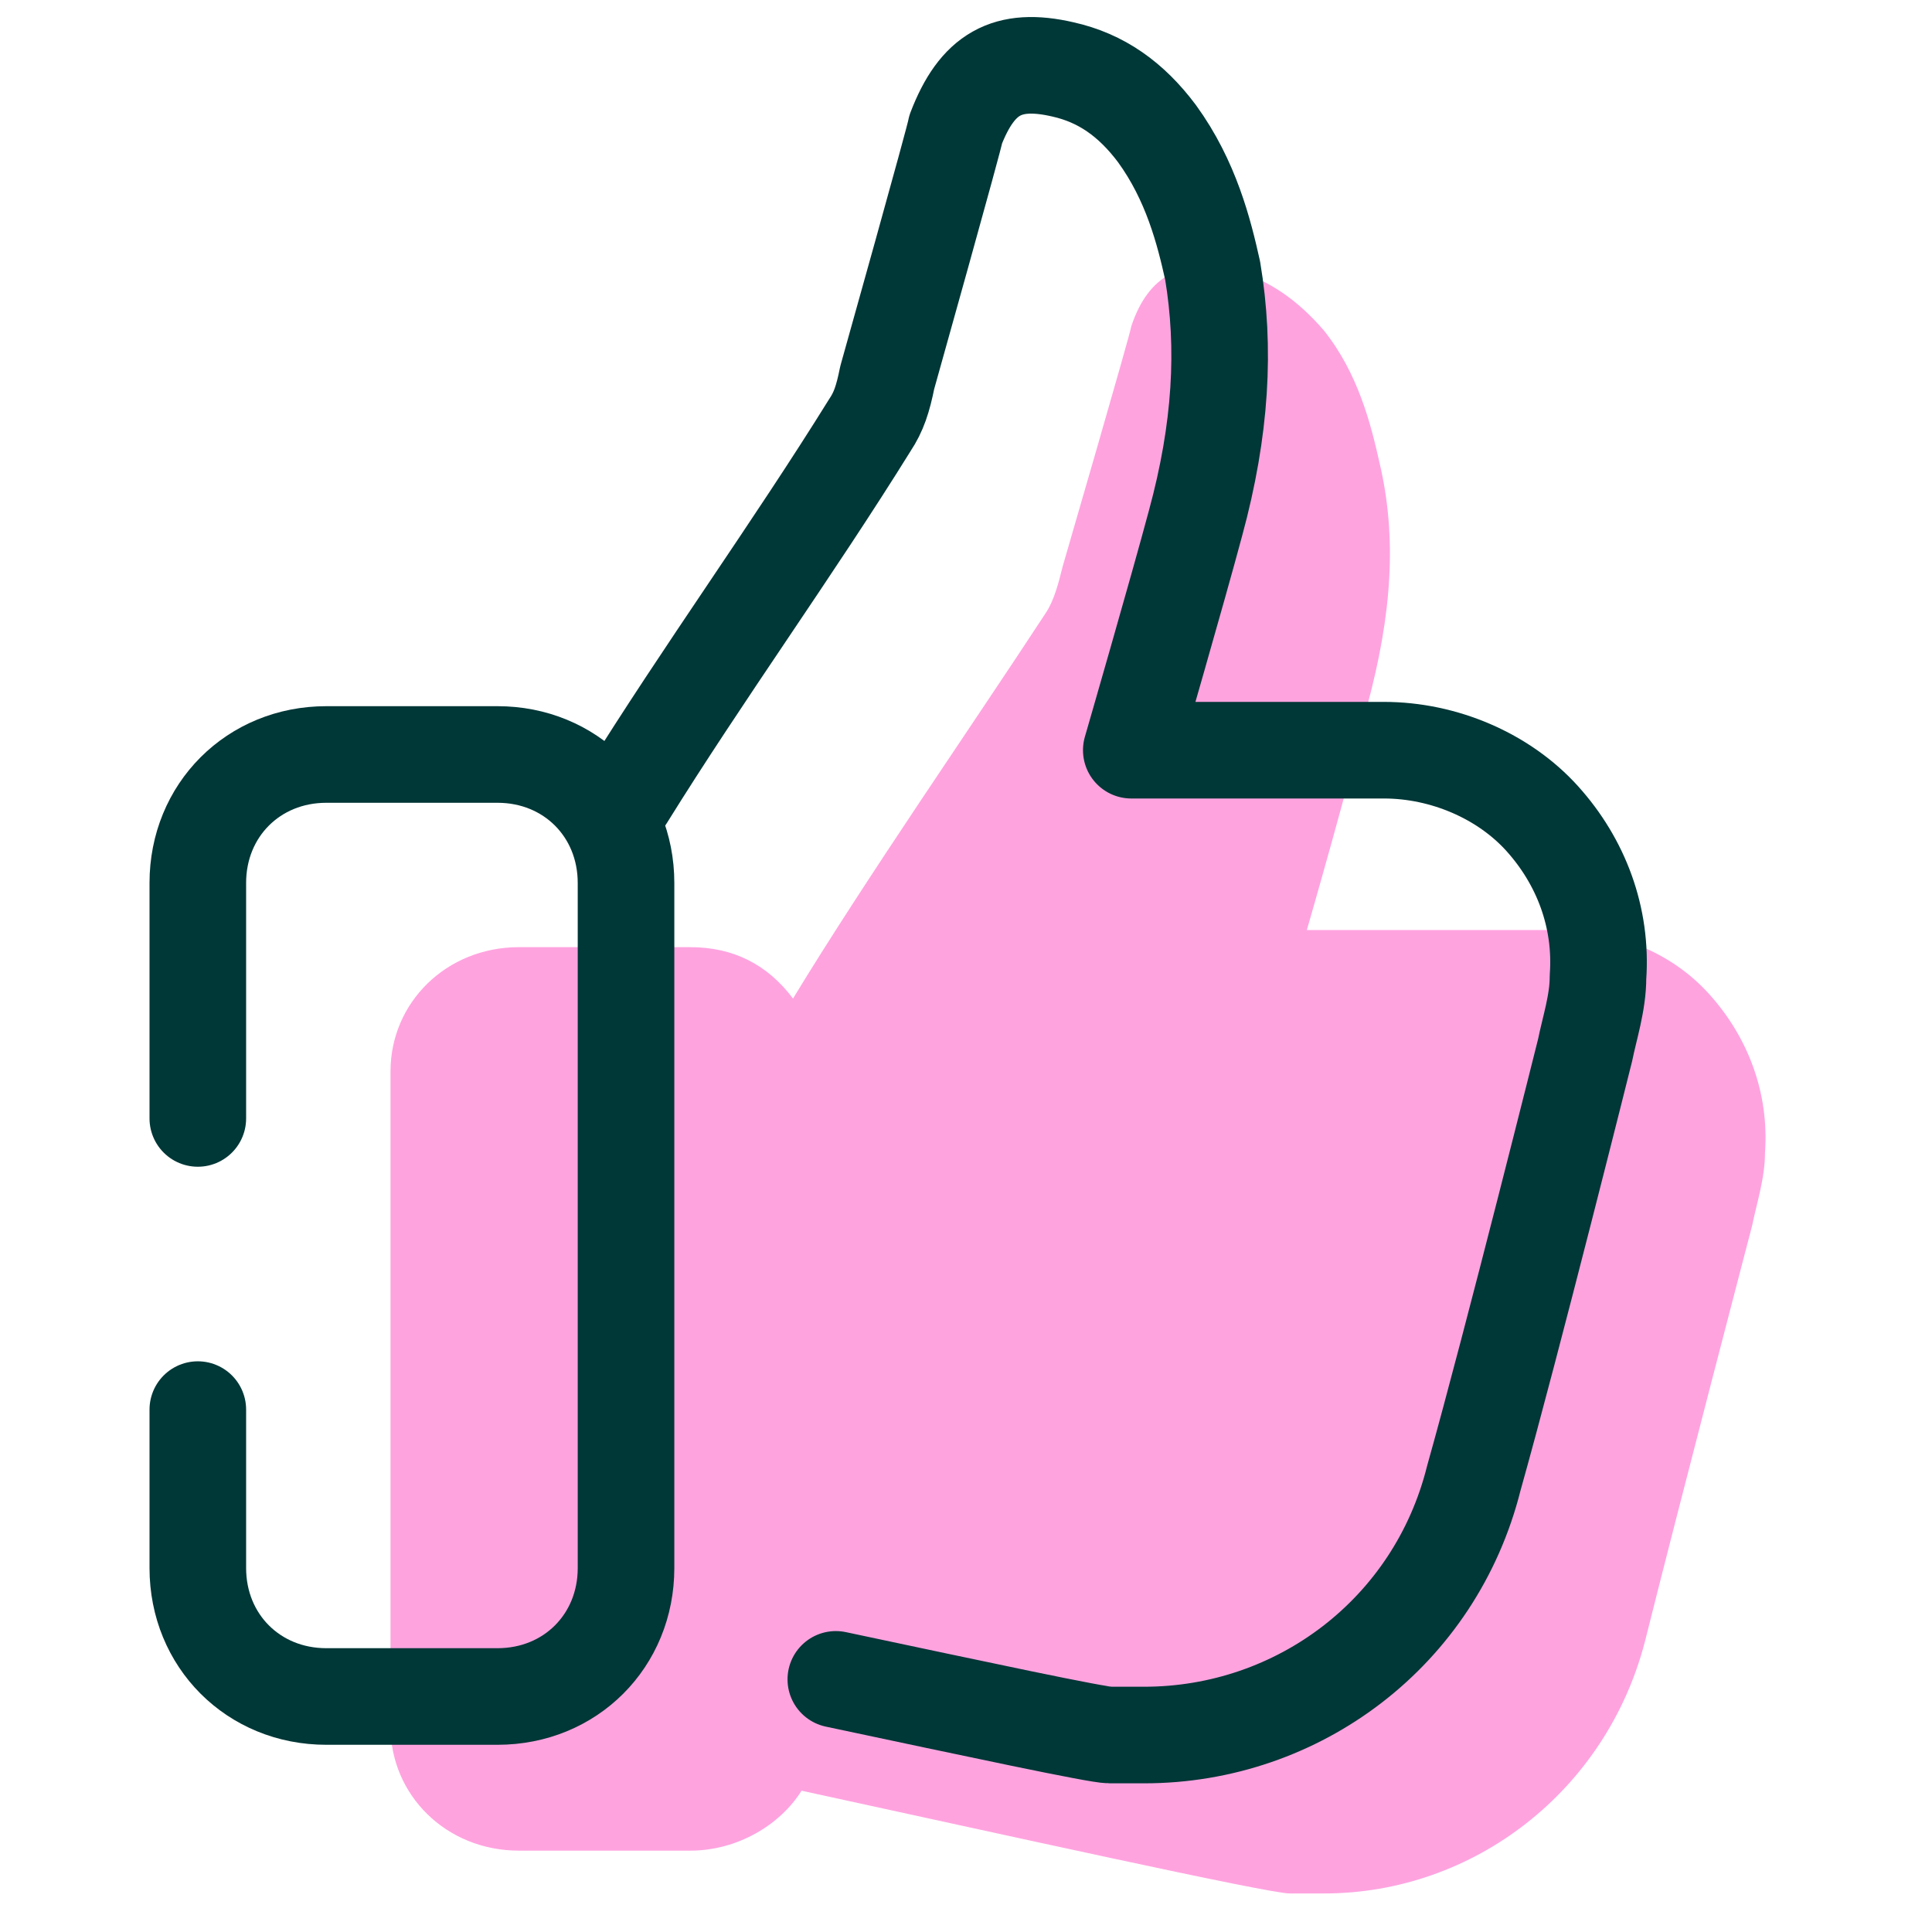
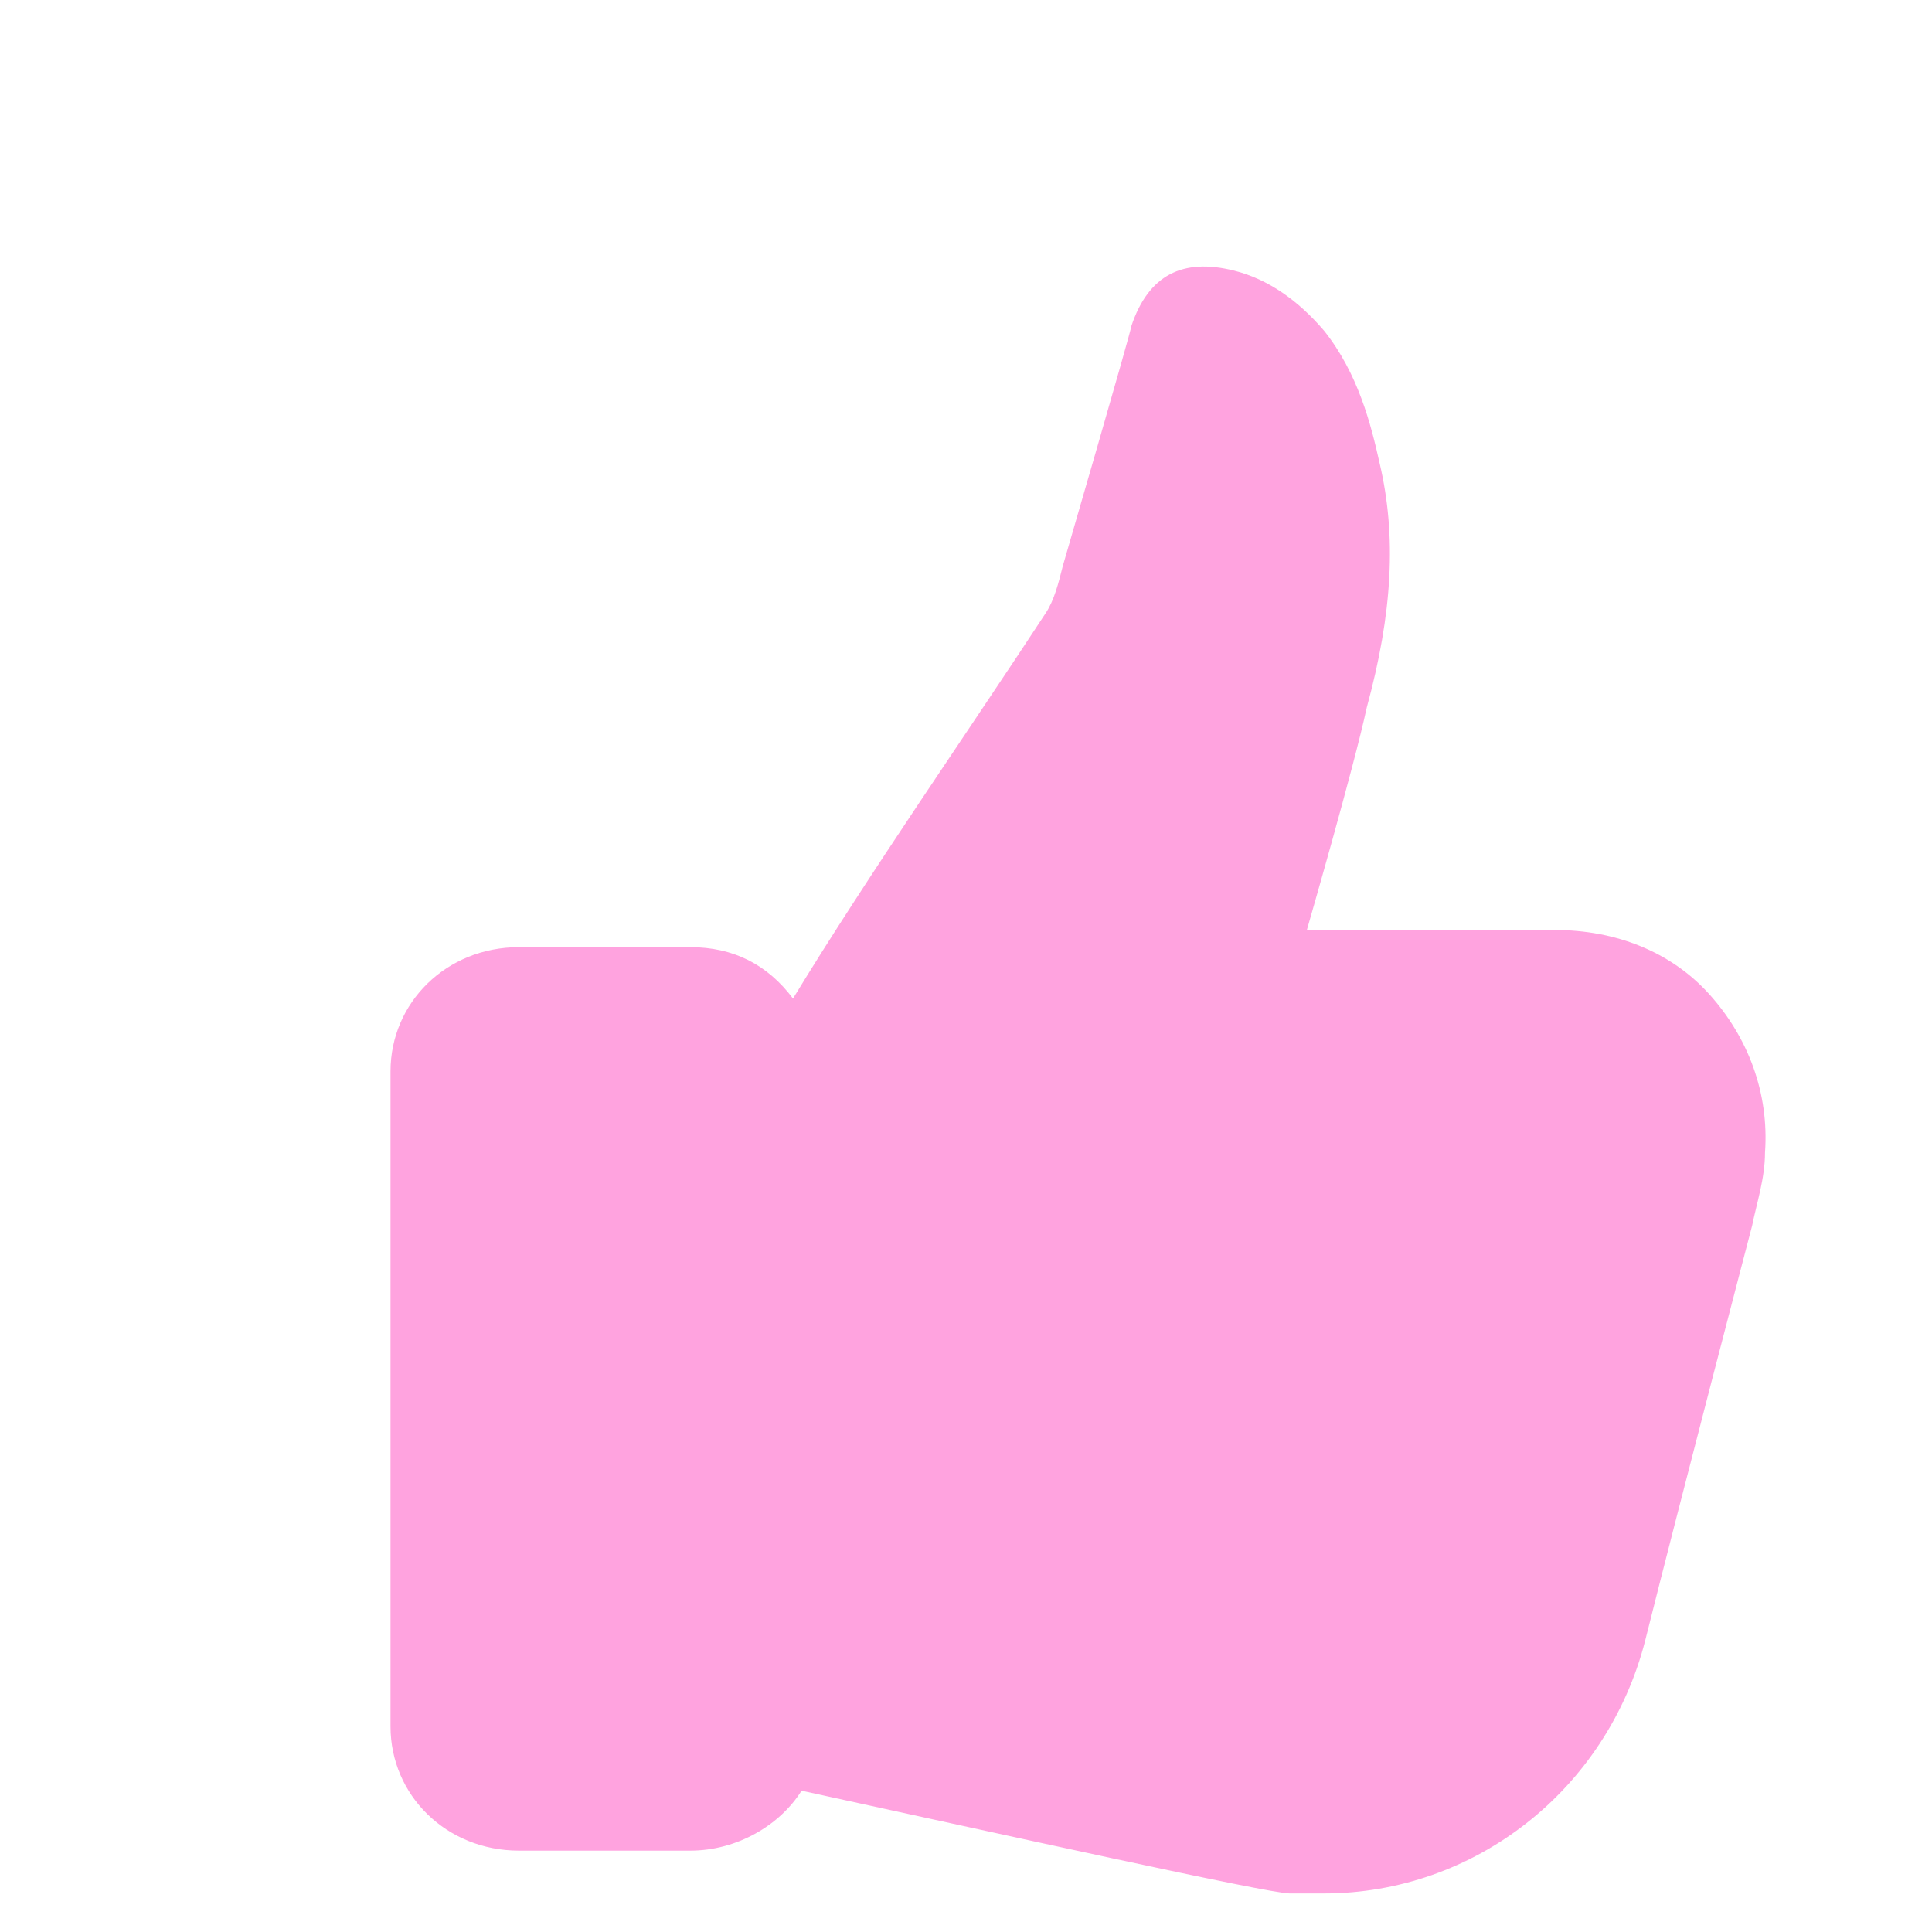
<svg xmlns="http://www.w3.org/2000/svg" xmlns:xlink="http://www.w3.org/1999/xlink" width="100px" height="100px" viewBox="0 0 100 100" version="1.1">
  <defs>
    <path d="M100 0L100 0L100 100L0 100L0 0L100 0Z" id="path_1" />
    <clipPath id="clip_1">
      <use xlink:href="#path_1" />
    </clipPath>
  </defs>
  <g id="Social" clip-path="url(#clip_1)">
    <path d="M100 0L100 0L100 100L0 100L0 0L100 0Z" id="Social" fill="none" stroke="none" />
    <path d="M88.475 51.463C86.481 49.246 83.599 48.138 80.496 48.138L67.642 48.138C67.642 48.138 70.08 39.716 70.745 36.614C72.075 31.738 72.296 27.748 71.41 23.98C70.966 21.986 70.301 19.326 68.528 17.11C67.199 15.559 65.647 14.45 63.874 14.007C61.215 13.342 59.441 14.229 58.555 16.888C58.555 17.11 55.009 29.3 55.009 29.3C54.787 30.186 54.566 31.073 54.122 31.738C50.355 37.5 44.814 45.479 41.046 51.684C39.716 49.911 37.943 49.025 35.727 49.025L26.862 49.025C23.094 49.025 20.213 51.906 20.213 55.452L20.213 89.362C20.213 92.908 23.094 95.789 26.862 95.789L35.727 95.789C38.165 95.789 40.381 94.459 41.489 92.686C51.684 94.903 65.647 98.005 66.755 98.005C67.42 98.005 67.864 98.005 68.528 98.005C76.285 98.005 83.156 92.686 85.151 84.929C86.924 77.837 90.692 63.431 90.692 63.431C90.913 62.323 91.356 60.993 91.356 59.663C91.578 56.56 90.47 53.679 88.475 51.463L88.475 51.463Z" id="Shape" fill="#FFA3DF" stroke="none" />
-     <path d="M32.402 41.268C36.392 34.841 41.046 28.413 45.035 21.986C45.478 21.321 45.7 20.656 45.922 19.548C45.922 19.548 49.468 6.915 49.468 6.693C50.576 3.812 52.127 2.926 55.008 3.591C57.003 4.034 58.555 5.142 59.884 6.915C61.657 9.353 62.322 12.013 62.766 14.007C63.431 17.997 63.209 22.208 61.879 27.084C60.993 30.408 58.555 38.83 58.555 38.83L71.631 38.83C74.734 38.83 77.837 40.16 79.831 42.376C81.826 44.592 82.934 47.474 82.712 50.576C82.712 51.906 82.269 53.236 82.047 54.344C82.047 54.344 78.28 69.415 76.285 76.507C74.29 84.486 67.198 89.805 59.219 89.805C58.555 89.805 58.111 89.805 57.447 89.805C56.782 89.805 50.576 88.475 43.262 86.924" id="Shape" fill="none" stroke="#003737" stroke-width="5" stroke-linecap="round" stroke-linejoin="round" />
-     <path d="M10.239 57.89L10.239 45.7C10.239 41.933 13.121 39.052 16.888 39.052L25.753 39.052C29.521 39.052 32.403 41.933 32.403 45.7L32.403 81.162C32.403 84.929 29.521 87.81 25.753 87.81L16.888 87.81C13.121 87.81 10.239 84.929 10.239 81.162L10.239 72.961" id="Shape" fill="none" stroke="#003737" stroke-width="5" stroke-linecap="round" stroke-linejoin="round" />
  </g>
</svg>